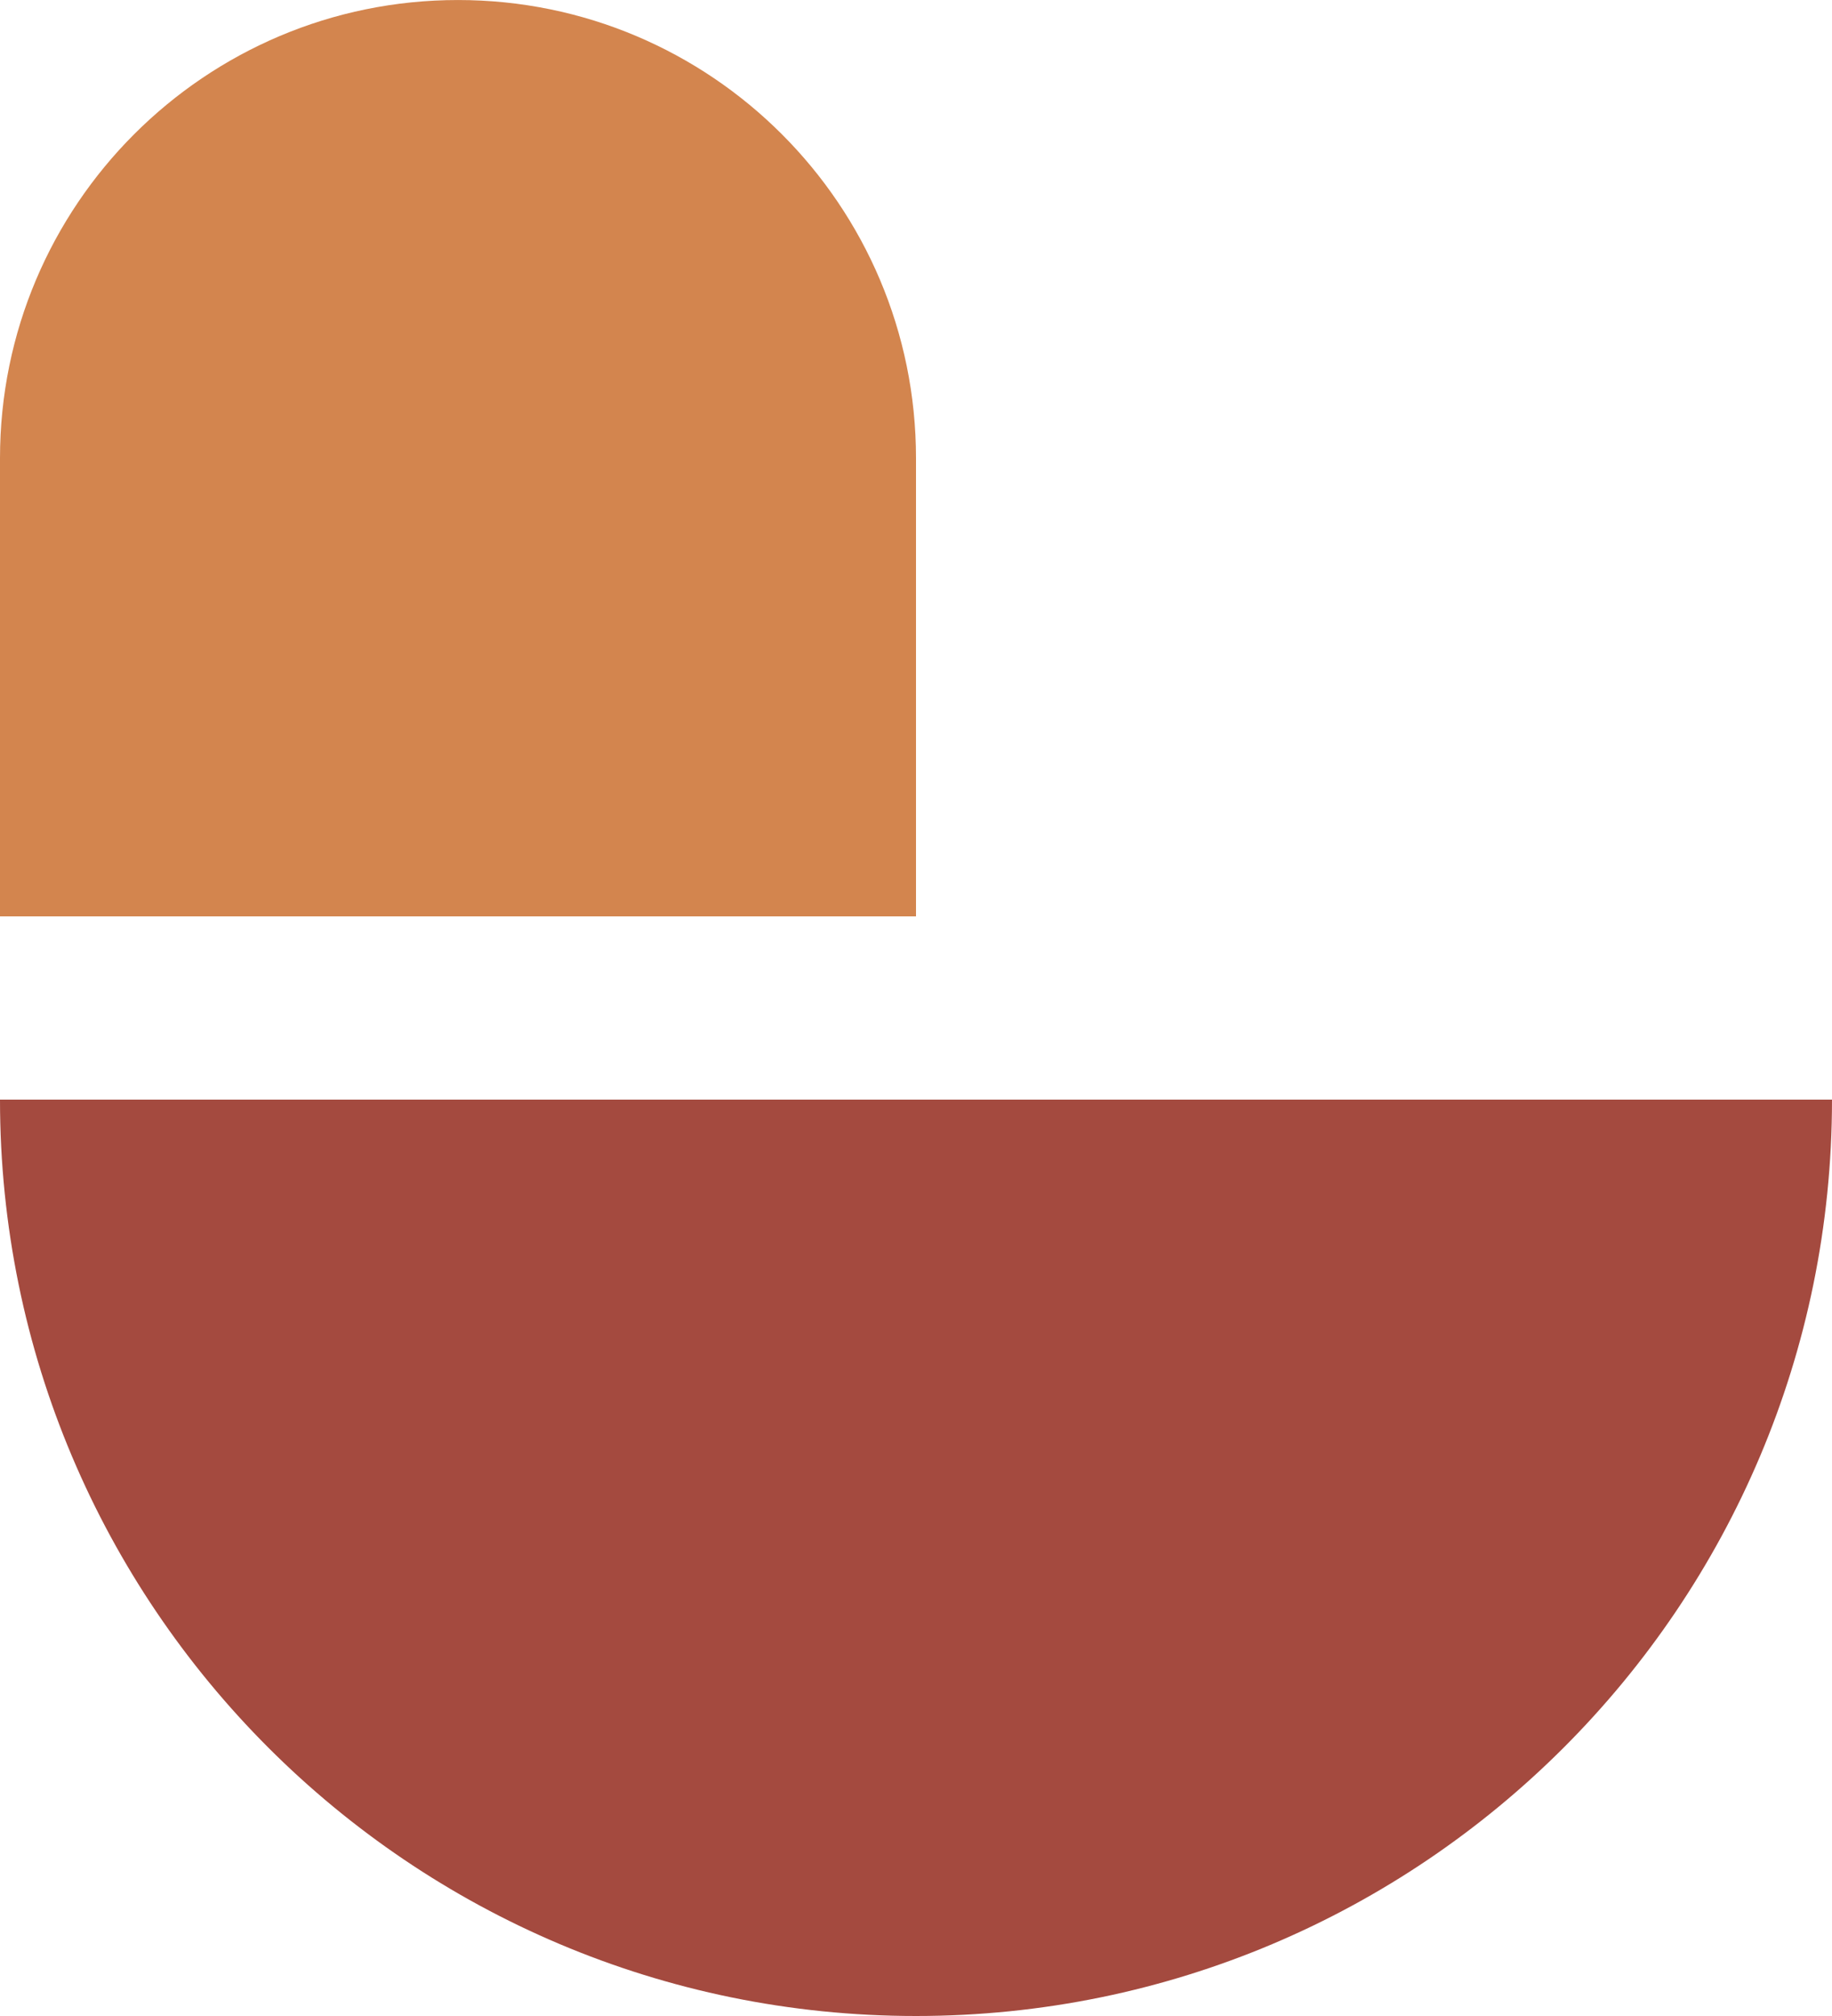
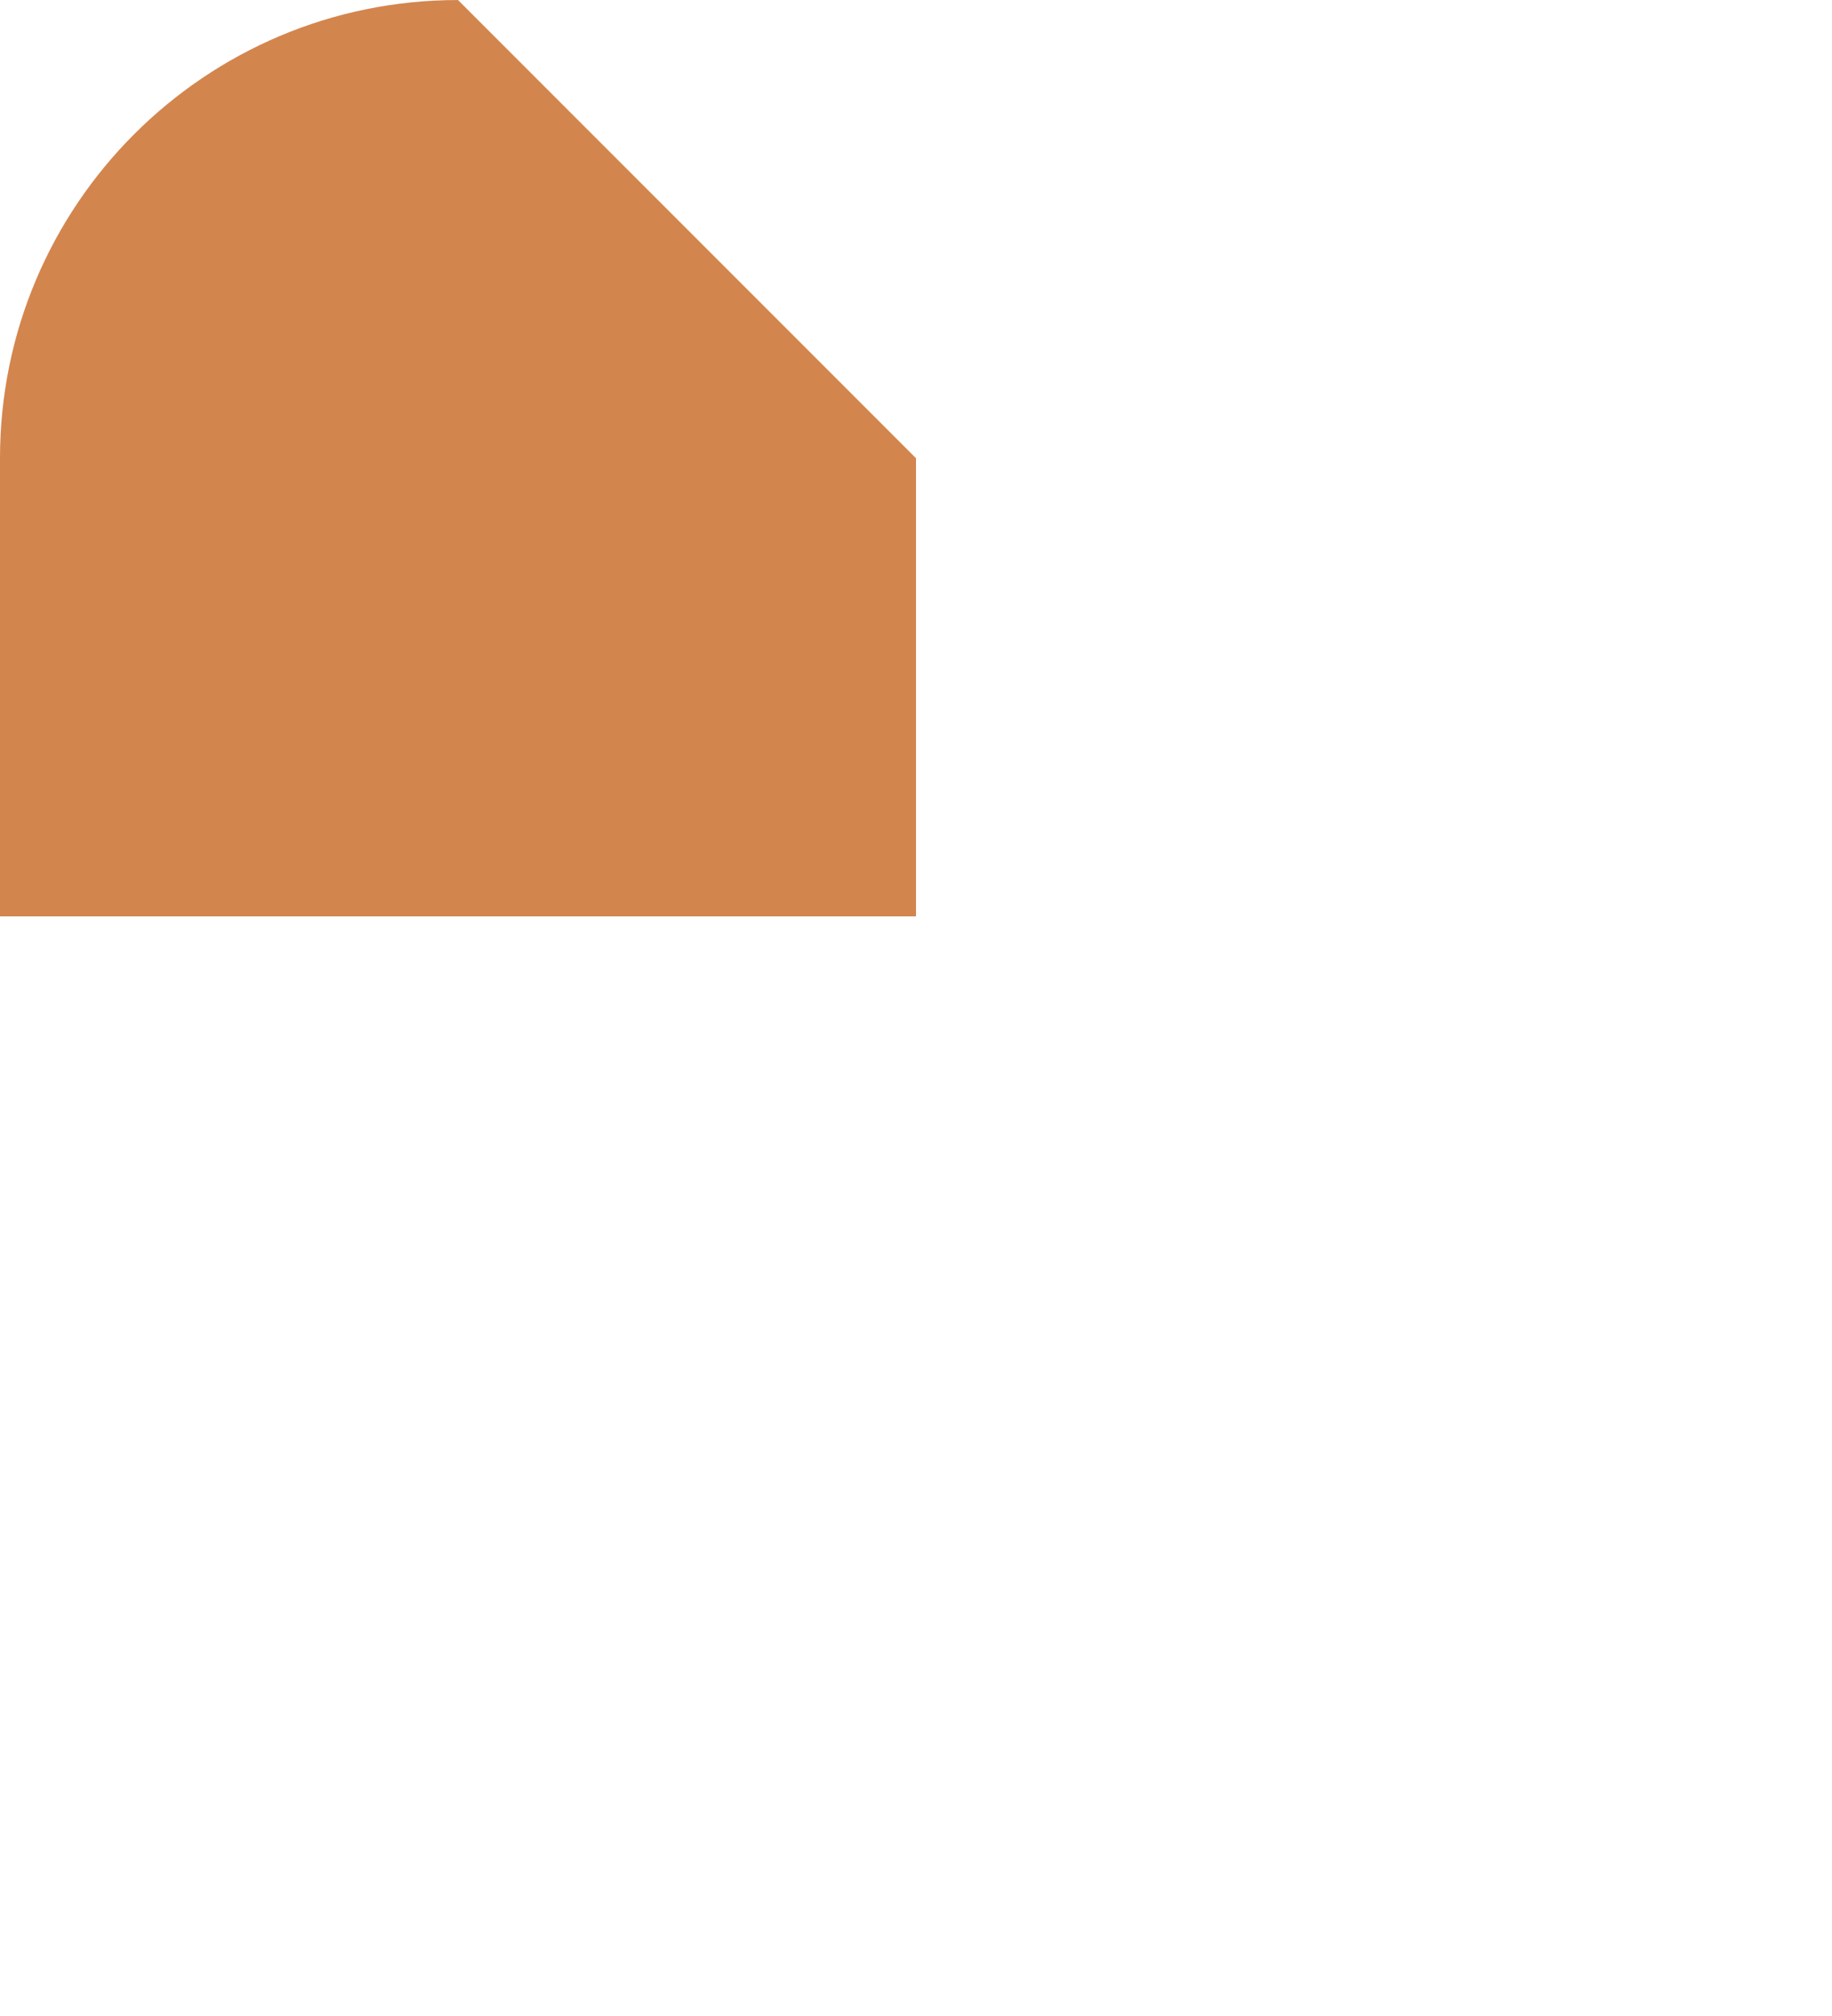
<svg xmlns="http://www.w3.org/2000/svg" width="160" height="176" viewBox="0 0 160 176" fill="none">
-   <path d="M160 96C160 140.183 124.183 176 80 176C35.817 176 3.4069e-07 140.183 0 96L160 96Z" fill="#A44A3F" />
-   <path d="M40 0.002C17.909 0.002 2.49057e-06 17.911 5.56284e-06 40.002L1.11257e-05 80.002L80 80.002L80 40.002C80 17.911 62.091 0.002 40 0.002Z" fill="#D3854E" />
+   <path d="M40 0.002C17.909 0.002 2.49057e-06 17.911 5.56284e-06 40.002L1.11257e-05 80.002L80 80.002L80 40.002Z" fill="#D3854E" />
</svg>